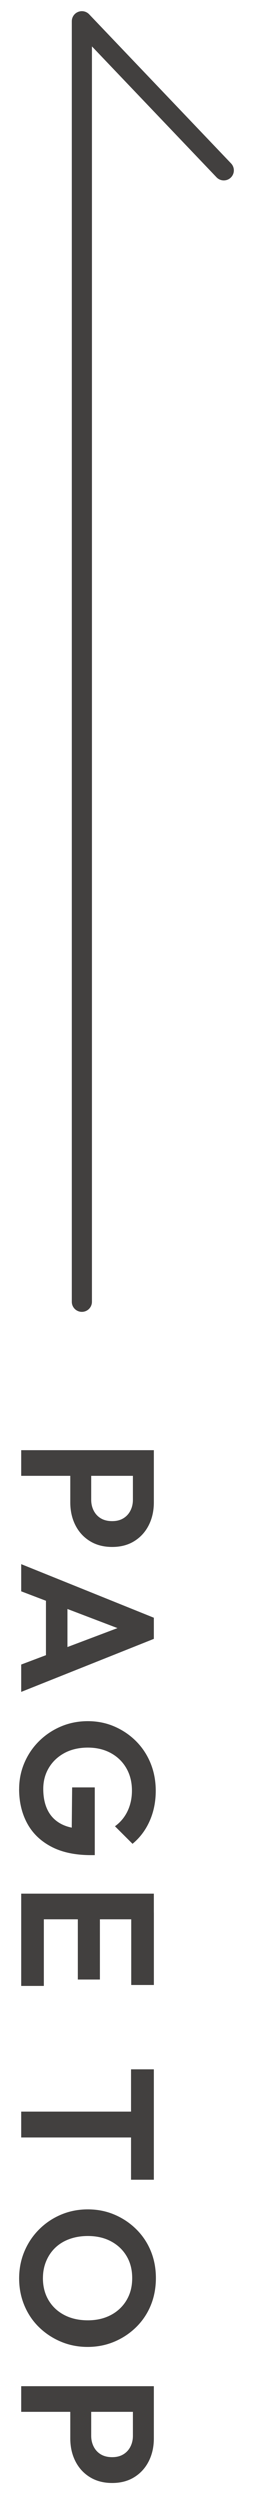
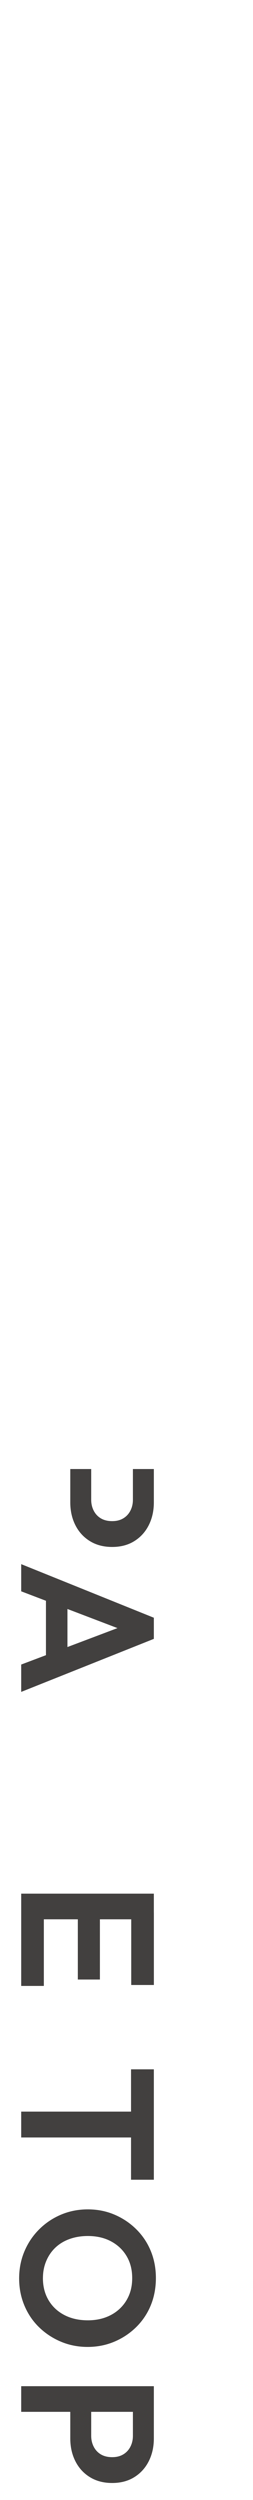
<svg xmlns="http://www.w3.org/2000/svg" id="_レイヤー_2" width="100" height="988" viewBox="0 0 100 988">
  <defs>
    <style>.cls-1{fill:none;}.cls-1,.cls-2{stroke-width:0px;}.cls-2{fill:#42403f;}.cls-3{isolation:isolate;}</style>
  </defs>
  <g id="_レイヤー_1-2">
    <g id="PAGE_TOP" class="cls-3">
      <g class="cls-3">
-         <path class="cls-2" d="M8.38,573.11h52.43v10.14H8.38v-10.14ZM27.77,580.56h8.28v12.16c0,1.59.34,3.03,1.01,4.33.67,1.29,1.61,2.3,2.83,3.02,1.22.72,2.7,1.08,4.44,1.08s3.15-.36,4.36-1.08c1.22-.72,2.16-1.73,2.83-3.02.67-1.29,1.01-2.74,1.01-4.33v-12.16h8.28v13.2c0,3.33-.67,6.33-2.01,8.99-1.34,2.66-3.24,4.76-5.71,6.3-2.46,1.54-5.38,2.31-8.76,2.31s-6.31-.77-8.8-2.31c-2.49-1.54-4.4-3.64-5.74-6.3-1.34-2.66-2.01-5.66-2.01-8.99v-13.2Z" />
+         <path class="cls-2" d="M8.38,573.11v10.14H8.38v-10.14ZM27.77,580.56h8.28v12.16c0,1.59.34,3.03,1.01,4.33.67,1.29,1.61,2.3,2.83,3.02,1.22.72,2.7,1.08,4.44,1.08s3.15-.36,4.36-1.08c1.22-.72,2.16-1.73,2.83-3.02.67-1.29,1.01-2.74,1.01-4.33v-12.16h8.28v13.2c0,3.33-.67,6.33-2.01,8.99-1.34,2.66-3.24,4.76-5.71,6.3-2.46,1.54-5.38,2.31-8.76,2.31s-6.31-.77-8.8-2.31c-2.49-1.54-4.4-3.64-5.74-6.3-1.34-2.66-2.01-5.66-2.01-8.99v-13.2Z" />
        <path class="cls-2" d="M8.38,618.15l52.43,21.18v8.35l-52.43,20.96v-10.81l42.96-16.26v3.73l-42.96-16.41v-10.74ZM18.16,629.42h8.5v28.19h-8.5v-28.19Z" />
-         <path class="cls-2" d="M7.56,707.05c0-3.68.7-7.15,2.09-10.4,1.39-3.26,3.33-6.12,5.82-8.58s5.37-4.39,8.65-5.78c3.28-1.39,6.81-2.09,10.59-2.09s7.3.71,10.55,2.13c3.26,1.42,6.12,3.37,8.58,5.85,2.46,2.49,4.36,5.39,5.71,8.73,1.34,3.33,2.01,6.94,2.01,10.81,0,4.33-.8,8.29-2.39,11.9s-3.85,6.63-6.79,9.06l-6.94-6.94c2.19-1.59,3.85-3.61,5-6.04,1.14-2.44,1.71-5.12,1.71-8.05,0-3.33-.73-6.28-2.2-8.84-1.47-2.56-3.52-4.56-6.15-6-2.64-1.44-5.67-2.16-9.1-2.16s-6.61.72-9.25,2.16c-2.64,1.44-4.69,3.39-6.15,5.85-1.47,2.46-2.2,5.23-2.2,8.32,0,3.33.6,6.16,1.79,8.5,1.19,2.34,2.97,4.13,5.33,5.37,2.36,1.24,5.26,1.86,8.69,1.86l-4.62,6.64.22-22.97h8.95v26.77h-1.49c-6.26,0-11.51-1.12-15.74-3.36-4.23-2.24-7.4-5.32-9.51-9.25-2.11-3.93-3.17-8.43-3.17-13.5Z" />
        <path class="cls-2" d="M8.38,748.37h52.43v10.14H8.38v-10.14ZM8.38,755.83h8.95v29.01h-8.95v-29.01ZM30.76,755.83h8.73v26.48h-8.73v-26.48ZM51.87,755.83h8.95v28.64h-8.95v-28.64Z" />
        <path class="cls-2" d="M8.38,834.51h51.31v10.22H8.38v-10.22ZM51.79,817.8h9.02v43.63h-9.02v-43.63Z" />
        <path class="cls-2" d="M7.56,900.44c0-3.83.7-7.4,2.09-10.7,1.39-3.31,3.33-6.2,5.82-8.69s5.37-4.43,8.65-5.82c3.28-1.39,6.81-2.09,10.59-2.09s7.3.7,10.55,2.09c3.26,1.39,6.13,3.32,8.61,5.78,2.48,2.46,4.4,5.33,5.74,8.61,1.34,3.28,2.01,6.84,2.01,10.67s-.67,7.46-2.01,10.74c-1.34,3.28-3.26,6.15-5.74,8.61-2.49,2.46-5.37,4.39-8.65,5.78-3.28,1.39-6.81,2.09-10.59,2.09s-7.31-.7-10.59-2.09c-3.28-1.39-6.17-3.31-8.65-5.74-2.49-2.44-4.41-5.31-5.78-8.61-1.37-3.31-2.05-6.85-2.05-10.63ZM16.96,900.29c0,3.33.75,6.25,2.24,8.76,1.49,2.51,3.57,4.46,6.23,5.85,2.66,1.39,5.75,2.09,9.29,2.09,2.58,0,4.95-.4,7.08-1.19,2.14-.8,3.99-1.94,5.56-3.43,1.57-1.49,2.77-3.24,3.62-5.26s1.27-4.29,1.27-6.82c0-3.28-.73-6.17-2.2-8.65-1.47-2.49-3.52-4.44-6.15-5.85-2.64-1.42-5.69-2.12-9.17-2.12-2.64,0-5.05.4-7.24,1.19-2.19.79-4.05,1.93-5.59,3.39-1.54,1.47-2.75,3.23-3.62,5.3-.87,2.06-1.31,4.31-1.31,6.75Z" />
        <path class="cls-2" d="M8.38,943.02h52.43v10.14H8.38v-10.14ZM27.77,950.48h8.28v12.16c0,1.59.34,3.03,1.01,4.33.67,1.29,1.61,2.3,2.83,3.02,1.22.72,2.7,1.08,4.44,1.08s3.15-.36,4.36-1.08c1.22-.72,2.16-1.73,2.83-3.02.67-1.29,1.01-2.74,1.01-4.33v-12.16h8.28v13.2c0,3.33-.67,6.33-2.01,8.99-1.34,2.66-3.24,4.76-5.71,6.3-2.46,1.54-5.38,2.31-8.76,2.31s-6.31-.77-8.8-2.31c-2.49-1.54-4.4-3.64-5.74-6.3-1.34-2.66-2.01-5.66-2.01-8.99v-13.2Z" />
      </g>
    </g>
-     <path class="cls-2" d="M32.36,518.45c-2.2,0-3.98-1.78-3.98-3.98V8.39c0-1.63.99-3.09,2.5-3.69,1.51-.61,3.24-.23,4.36.95l56.1,58.94c1.51,1.59,1.45,4.11-.14,5.62-1.59,1.51-4.11,1.45-5.62-.14L36.34,18.34v496.13c0,2.2-1.78,3.98-3.98,3.98Z" />
    <rect class="cls-1" width="100" height="988" />
  </g>
</svg>